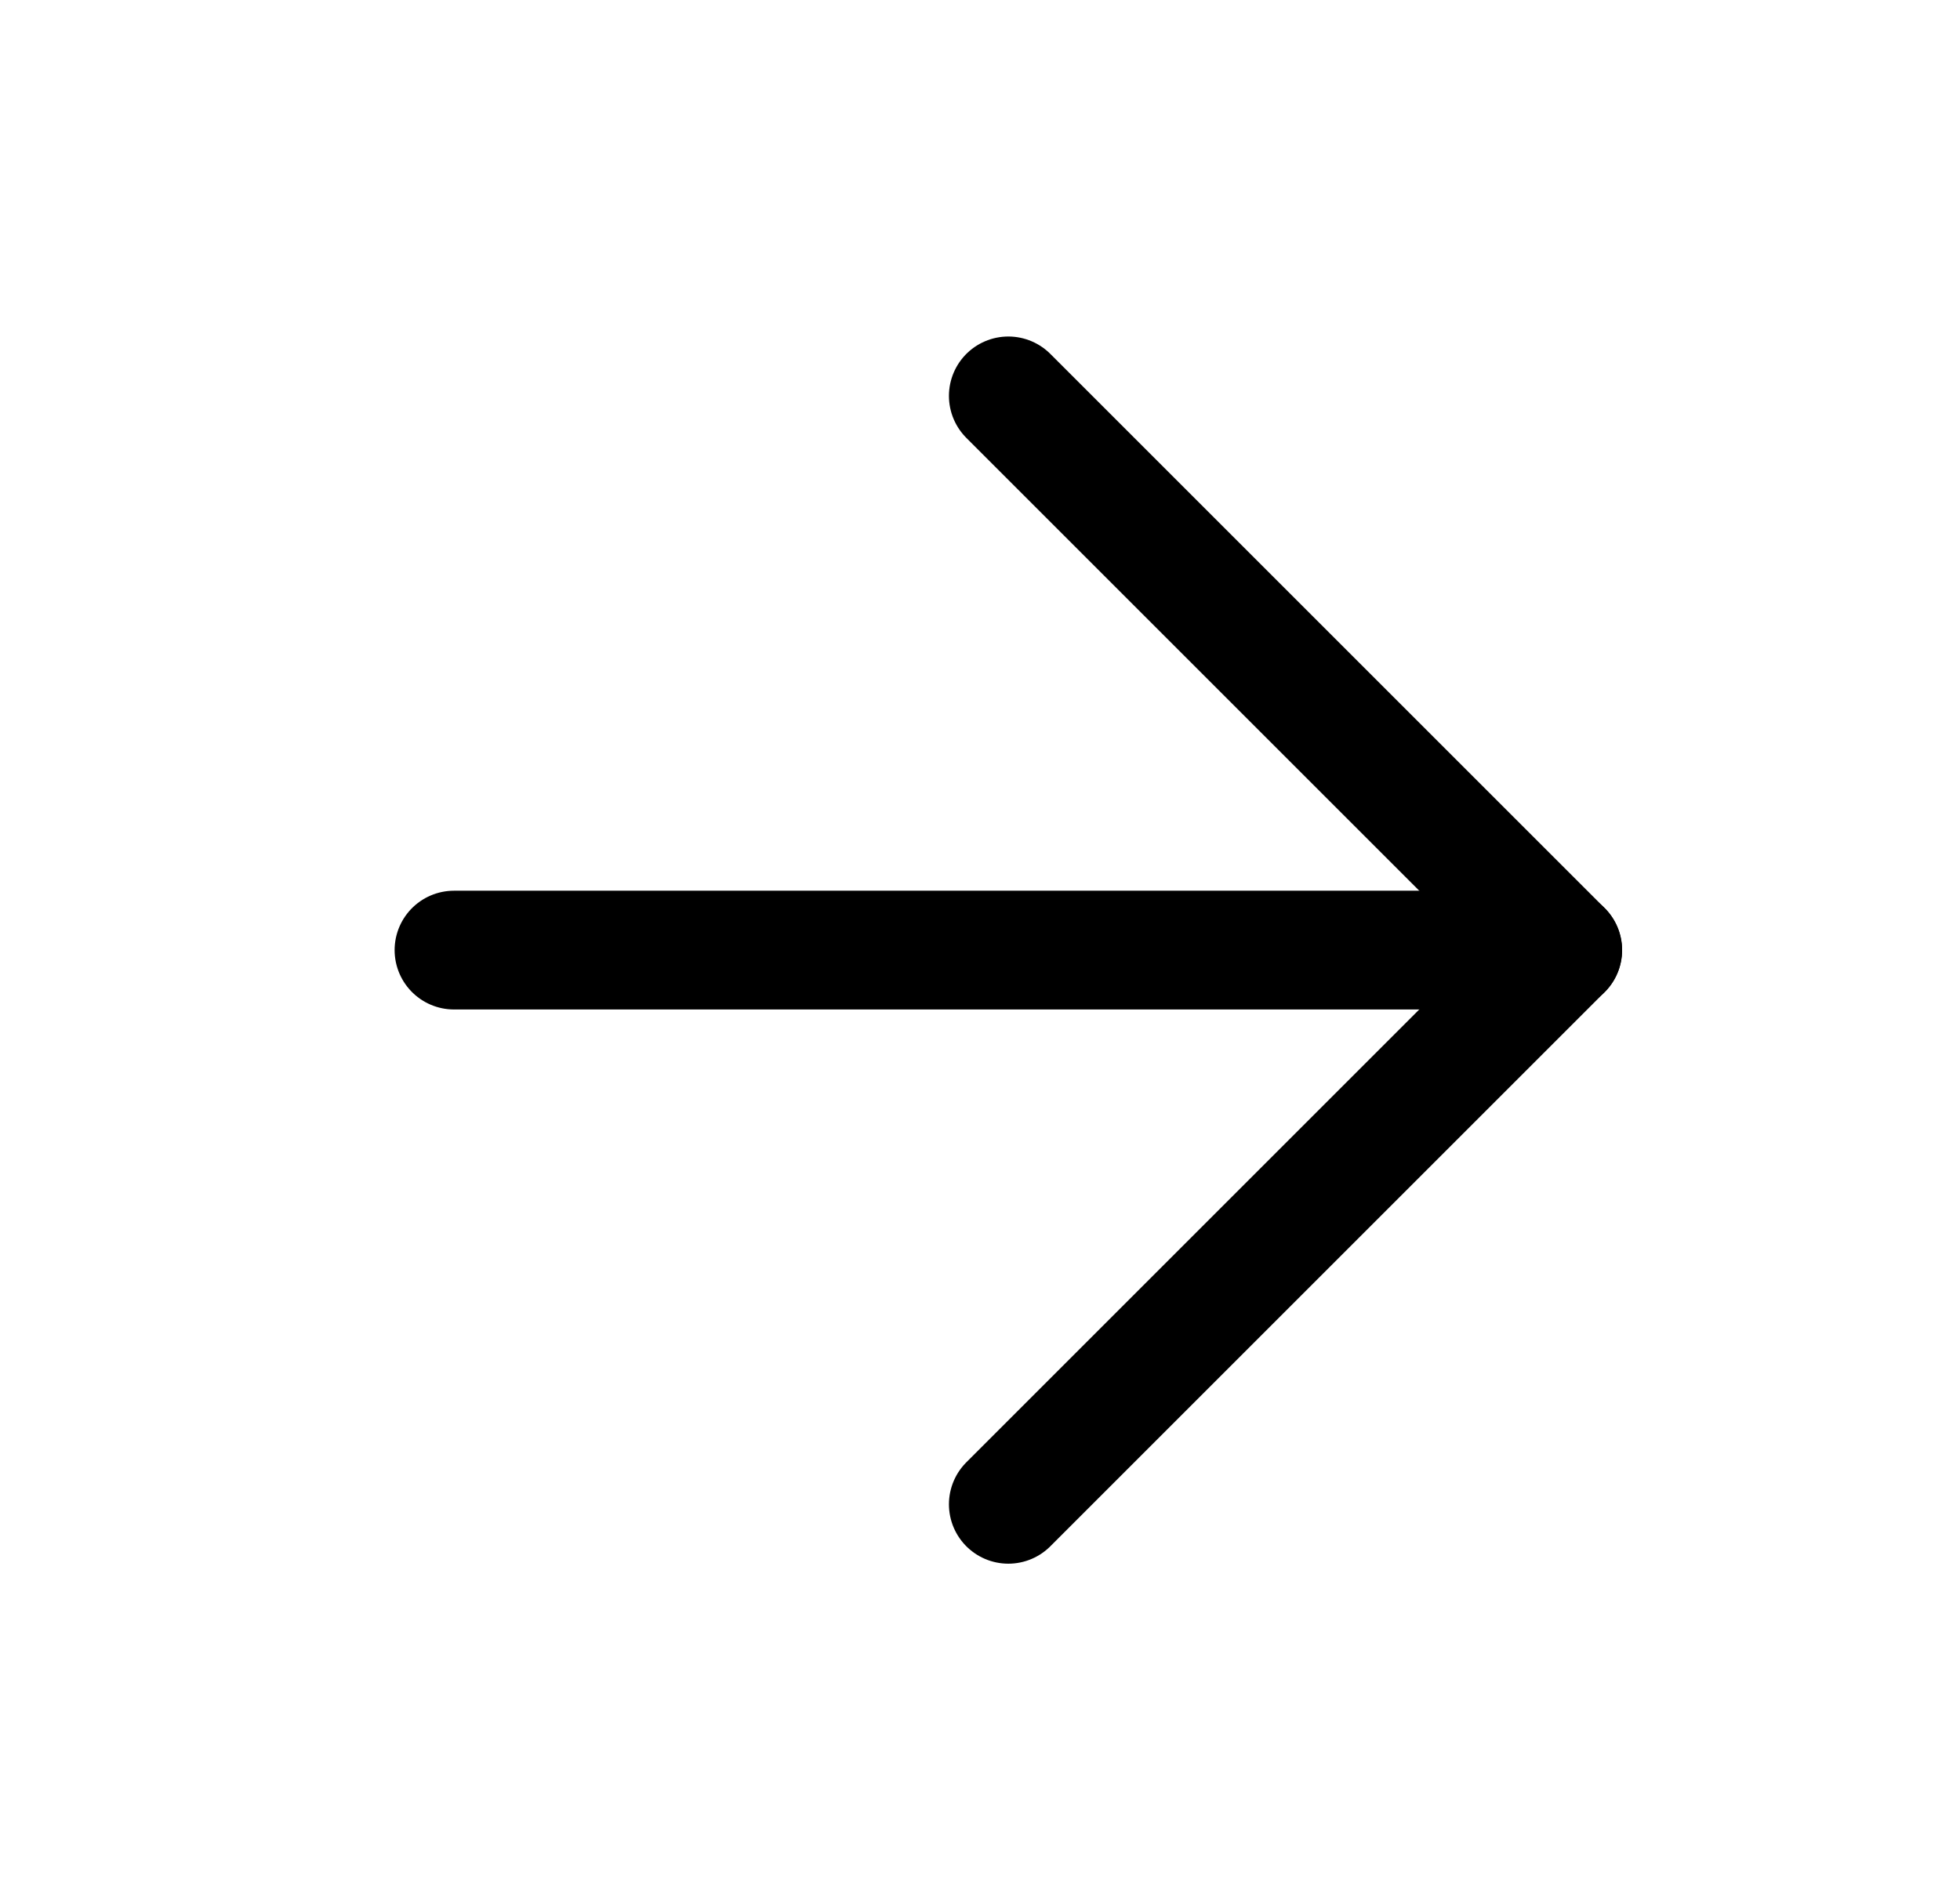
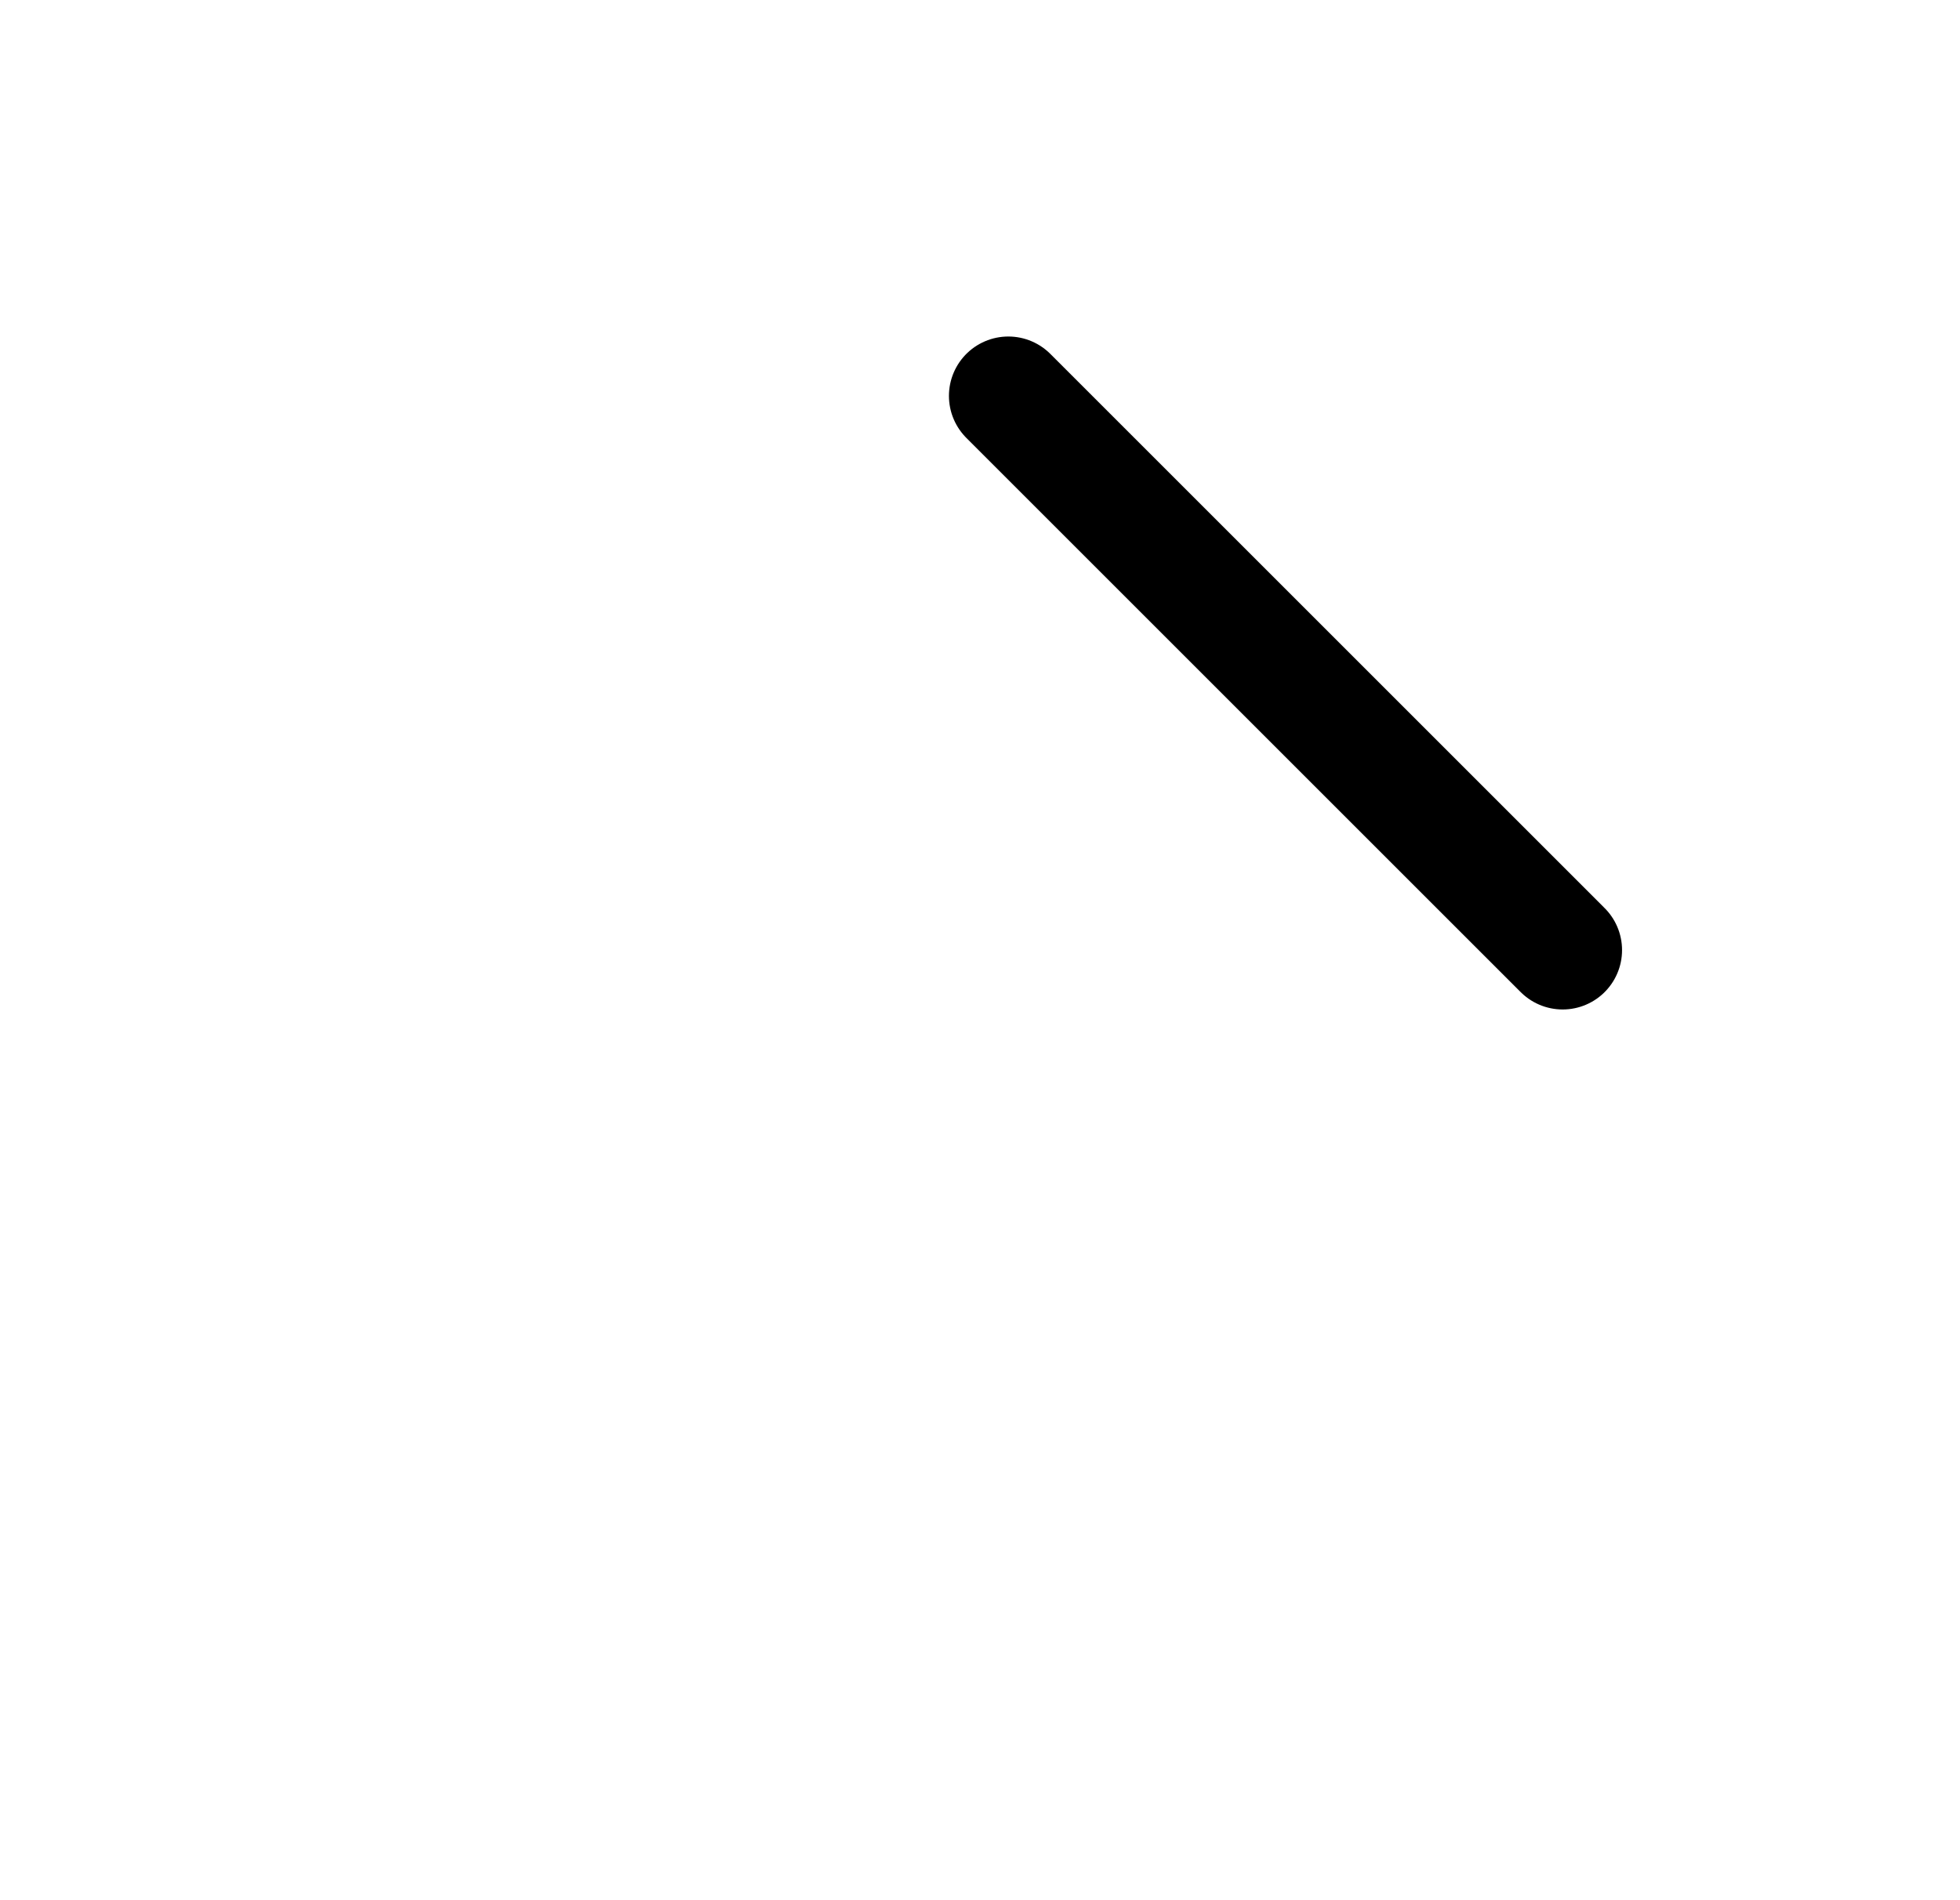
<svg xmlns="http://www.w3.org/2000/svg" width="33" height="32" viewBox="0 0 33 32" fill="none">
-   <path d="M7.644 16H26.311" stroke="black" stroke-width="2" stroke-linecap="round" stroke-linejoin="round" />
-   <path d="M16.977 6.667L26.31 16L16.977 25.333" stroke="black" stroke-width="2" stroke-linecap="round" stroke-linejoin="round" />
+   <path d="M16.977 6.667L26.31 16" stroke="black" stroke-width="2" stroke-linecap="round" stroke-linejoin="round" />
</svg>